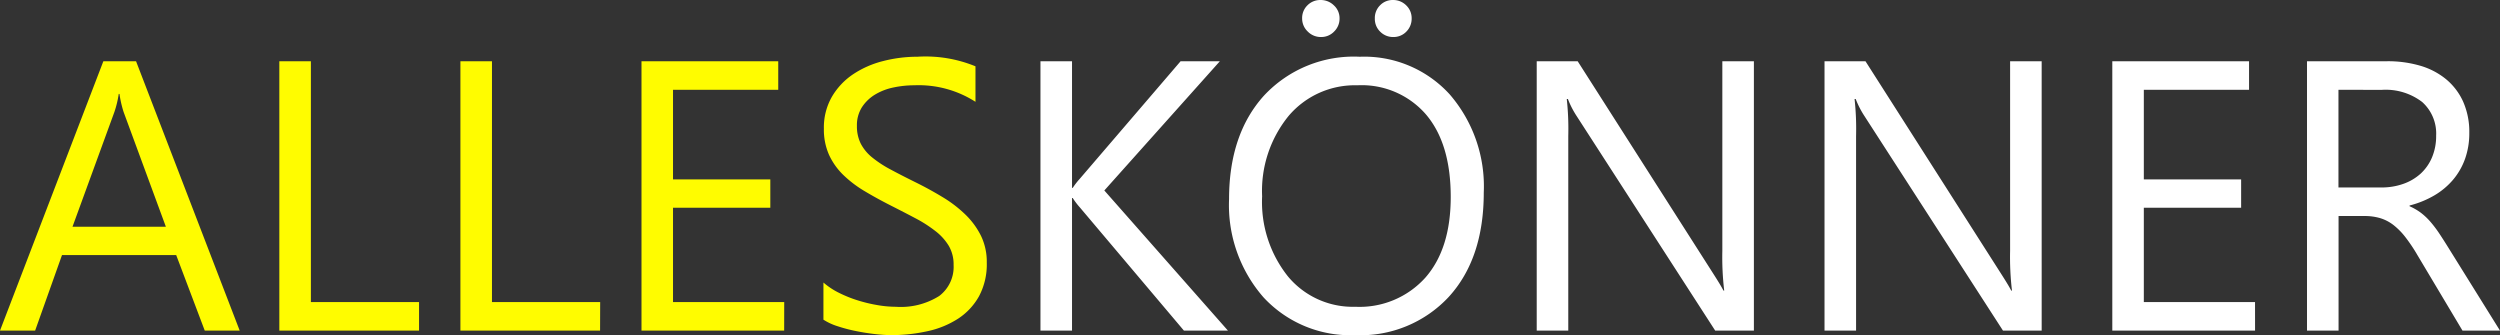
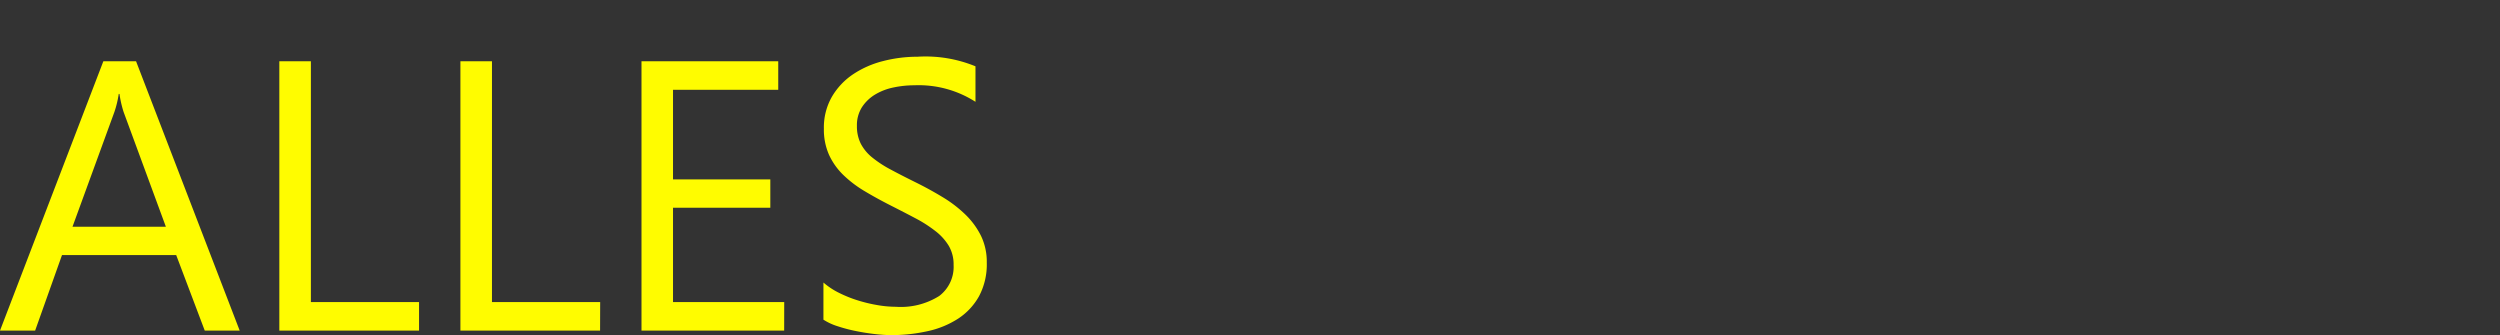
<svg xmlns="http://www.w3.org/2000/svg" width="220.95" height="29.617" viewBox="0 0 220.95 29.617">
  <rect x="0" y="0" width="220.95" height="29.617" fill="#333333" stroke="none" />
  <g id="logo" transform="translate(-140.365 -59.781)">
-     <path id="konner" d="M108.89,0H105l-9.2-10.891a6.638,6.638,0,0,1-.631-.83H95.11V0H92.321V-23.807H95.11v11.189h.066a6.563,6.563,0,0,1,.631-.813l8.9-10.376h3.47L97.966-12.385Zm11.256.4a10.45,10.45,0,0,1-8.11-3.337,12.377,12.377,0,0,1-3.046-8.683q0-5.744,3.1-9.164a10.843,10.843,0,0,1,8.45-3.42,10.215,10.215,0,0,1,7.944,3.32A12.422,12.422,0,0,1,131.5-12.2q0,5.827-3.088,9.214A10.642,10.642,0,0,1,120.146.4Zm.2-22.08a7.675,7.675,0,0,0-6.093,2.706,10.476,10.476,0,0,0-2.341,7.105,10.549,10.549,0,0,0,2.283,7.081,7.445,7.445,0,0,0,5.952,2.681,7.816,7.816,0,0,0,6.176-2.557q2.258-2.557,2.258-7.155,0-4.715-2.191-7.288A7.514,7.514,0,0,0,120.345-21.682Zm3.154-4.267a1.593,1.593,0,0,1-1.146-.465,1.568,1.568,0,0,1-.481-1.179,1.577,1.577,0,0,1,.465-1.162,1.537,1.537,0,0,1,1.129-.465,1.618,1.618,0,0,1,1.179.473,1.556,1.556,0,0,1,.481,1.154,1.612,1.612,0,0,1-.465,1.162A1.549,1.549,0,0,1,123.5-25.948Zm-6.375,0a1.617,1.617,0,0,1-1.187-.49,1.578,1.578,0,0,1-.49-1.154,1.562,1.562,0,0,1,.473-1.162,1.584,1.584,0,0,1,1.154-.465,1.654,1.654,0,0,1,1.179.473,1.531,1.531,0,0,1,.5,1.154,1.584,1.584,0,0,1-.481,1.162A1.564,1.564,0,0,1,117.124-25.948ZM155.374,0h-3.42L139.7-18.976a7.929,7.929,0,0,1-.764-1.494h-.1a24.509,24.509,0,0,1,.133,3.271V0h-2.789V-23.807H139.8L151.722-5.13q.747,1.162.963,1.594h.066a25.189,25.189,0,0,1-.166-3.5V-23.807h2.789Zm25.434,0h-3.42L165.136-18.976a7.929,7.929,0,0,1-.764-1.494h-.1a24.509,24.509,0,0,1,.133,3.271V0h-2.789V-23.807h3.619L177.155-5.13q.747,1.162.963,1.594h.066a25.189,25.189,0,0,1-.166-3.5V-23.807h2.789Zm18.859,0H187.05V-23.807h12.086v2.523h-9.3v7.919h8.6v2.507h-8.6v8.334h9.828Zm21.648,0H218l-3.984-6.674a14.536,14.536,0,0,0-1.062-1.585,6.057,6.057,0,0,0-1.054-1.071,3.651,3.651,0,0,0-1.162-.606,4.779,4.779,0,0,0-1.4-.191h-2.291V0h-2.789V-23.807h7.105a10.126,10.126,0,0,1,2.88.39,6.445,6.445,0,0,1,2.291,1.187,5.516,5.516,0,0,1,1.519,1.984,6.579,6.579,0,0,1,.548,2.781,6.7,6.7,0,0,1-.374,2.283,5.962,5.962,0,0,1-1.062,1.851,6.441,6.441,0,0,1-1.66,1.386,8.475,8.475,0,0,1-2.183.888v.066a5.021,5.021,0,0,1,1.038.606,5.71,5.71,0,0,1,.838.805,10.664,10.664,0,0,1,.789,1.054q.39.589.872,1.37ZM207.038-21.283v8.633h3.785a5.741,5.741,0,0,0,1.934-.315,4.478,4.478,0,0,0,1.536-.9,4.1,4.1,0,0,0,1.013-1.444,4.835,4.835,0,0,0,.365-1.917,3.732,3.732,0,0,0-1.237-2.98,5.313,5.313,0,0,0-3.578-1.071Z" transform="translate(140 89)" fill="#fff" />
    <path id="alles" d="M21.549,0H18.461L15.938-6.674H5.844L3.47,0H.365L9.5-23.807h2.889ZM15.024-9.181,11.289-19.324a9.713,9.713,0,0,1-.365-1.594h-.066a8.892,8.892,0,0,1-.382,1.594L6.773-9.181ZM37.4,0H25.052V-23.807h2.789V-2.523H37.4Zm16,0H41.056V-23.807h2.789V-2.523h9.563Zm16.27,0H57.06V-23.807H69.146v2.523h-9.3v7.919h8.6v2.507h-8.6v8.334h9.828Zm3.47-.963V-4.25a6.384,6.384,0,0,0,1.353.9,10.962,10.962,0,0,0,1.66.672,13.216,13.216,0,0,0,1.751.423,9.765,9.765,0,0,0,1.627.149,6.373,6.373,0,0,0,3.843-.955,3.229,3.229,0,0,0,1.27-2.748,3.226,3.226,0,0,0-.423-1.677,4.769,4.769,0,0,0-1.17-1.3A11.614,11.614,0,0,0,81.29-9.919q-1.021-.54-2.2-1.137-1.245-.631-2.324-1.278a10.072,10.072,0,0,1-1.876-1.428,5.955,5.955,0,0,1-1.253-1.768,5.473,5.473,0,0,1-.457-2.316,5.446,5.446,0,0,1,.714-2.831,6.123,6.123,0,0,1,1.876-1.984,8.5,8.5,0,0,1,2.648-1.162,12.125,12.125,0,0,1,3.03-.382,11.611,11.611,0,0,1,5.13.847v3.138a9.3,9.3,0,0,0-5.412-1.461,8.9,8.9,0,0,0-1.826.191,5.158,5.158,0,0,0-1.627.623,3.6,3.6,0,0,0-1.162,1.112A2.952,2.952,0,0,0,76.1-18.1a3.418,3.418,0,0,0,.34,1.577,3.866,3.866,0,0,0,1,1.212,10,10,0,0,0,1.619,1.063q.955.515,2.2,1.129,1.278.631,2.424,1.328A11.079,11.079,0,0,1,85.7-10.243a6.861,6.861,0,0,1,1.37,1.876,5.274,5.274,0,0,1,.506,2.357,5.978,5.978,0,0,1-.689,2.98,5.654,5.654,0,0,1-1.859,1.984,8.121,8.121,0,0,1-2.7,1.1A14.774,14.774,0,0,1,79.106.4,13.124,13.124,0,0,1,77.712.307q-.83-.091-1.693-.266A13.817,13.817,0,0,1,74.383-.39,5.088,5.088,0,0,1,73.146-.963Z" transform="translate(140 89)" fill="#fffc00" />
  </g>
</svg>